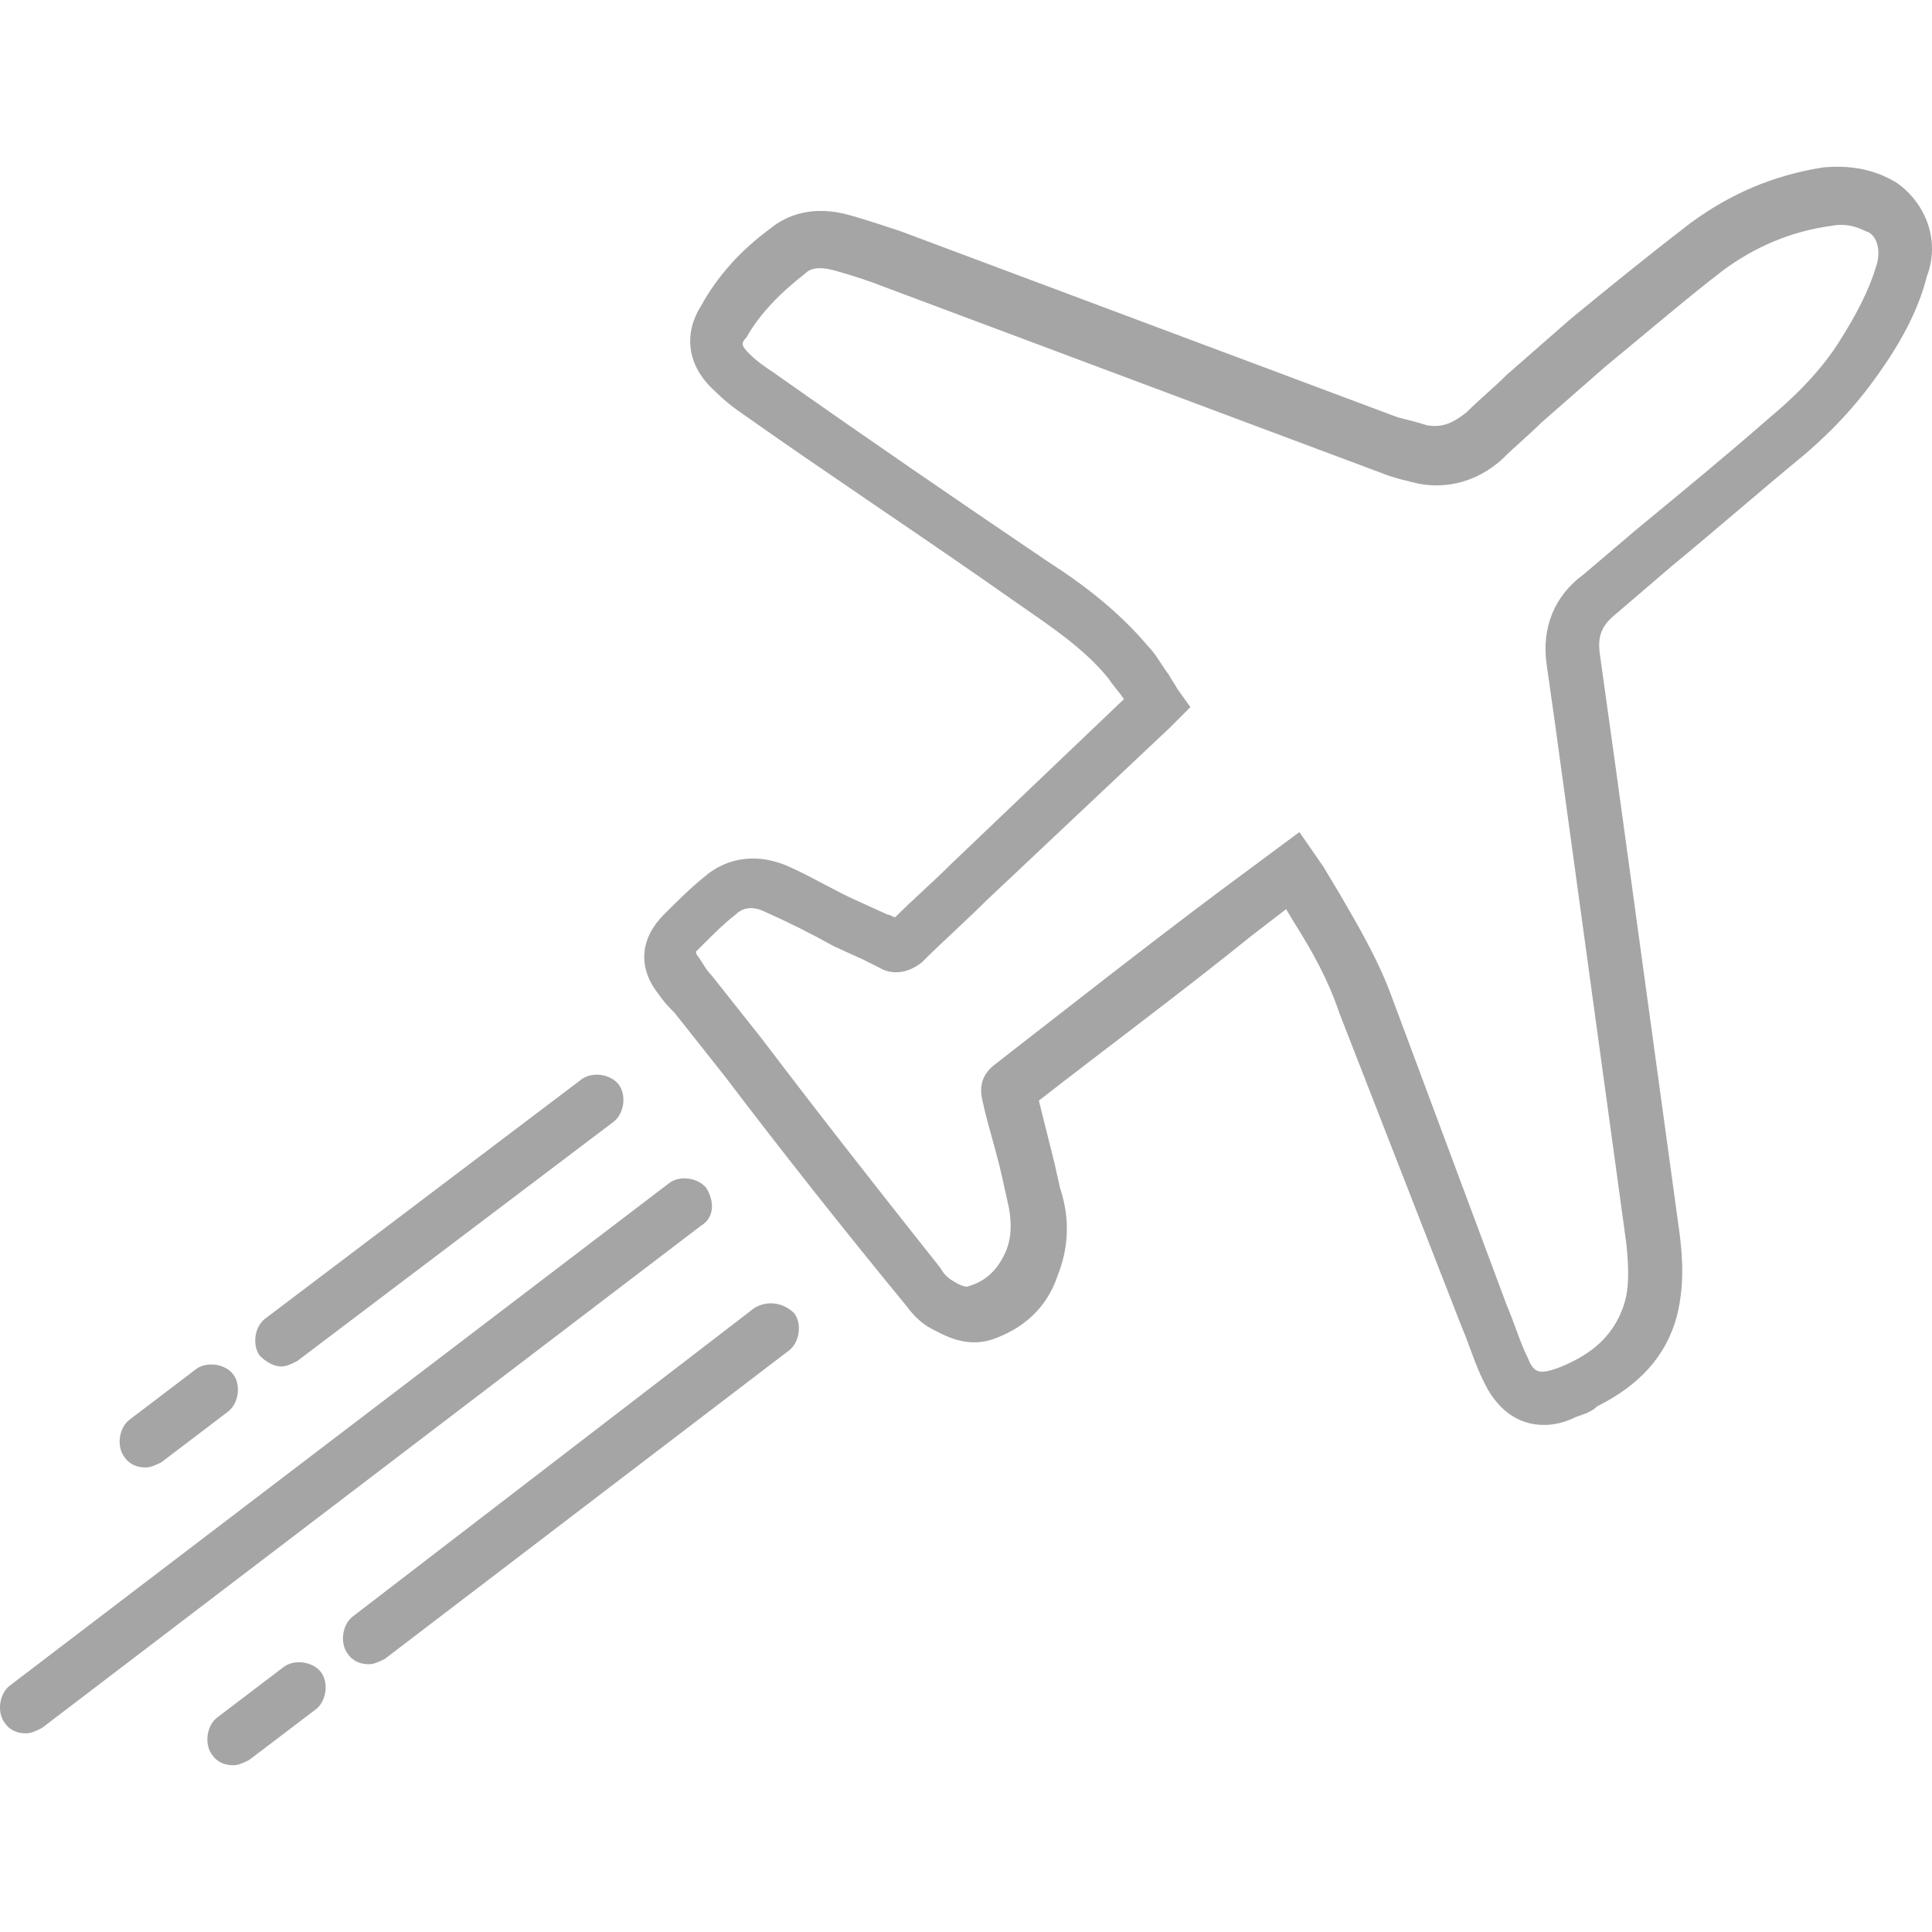
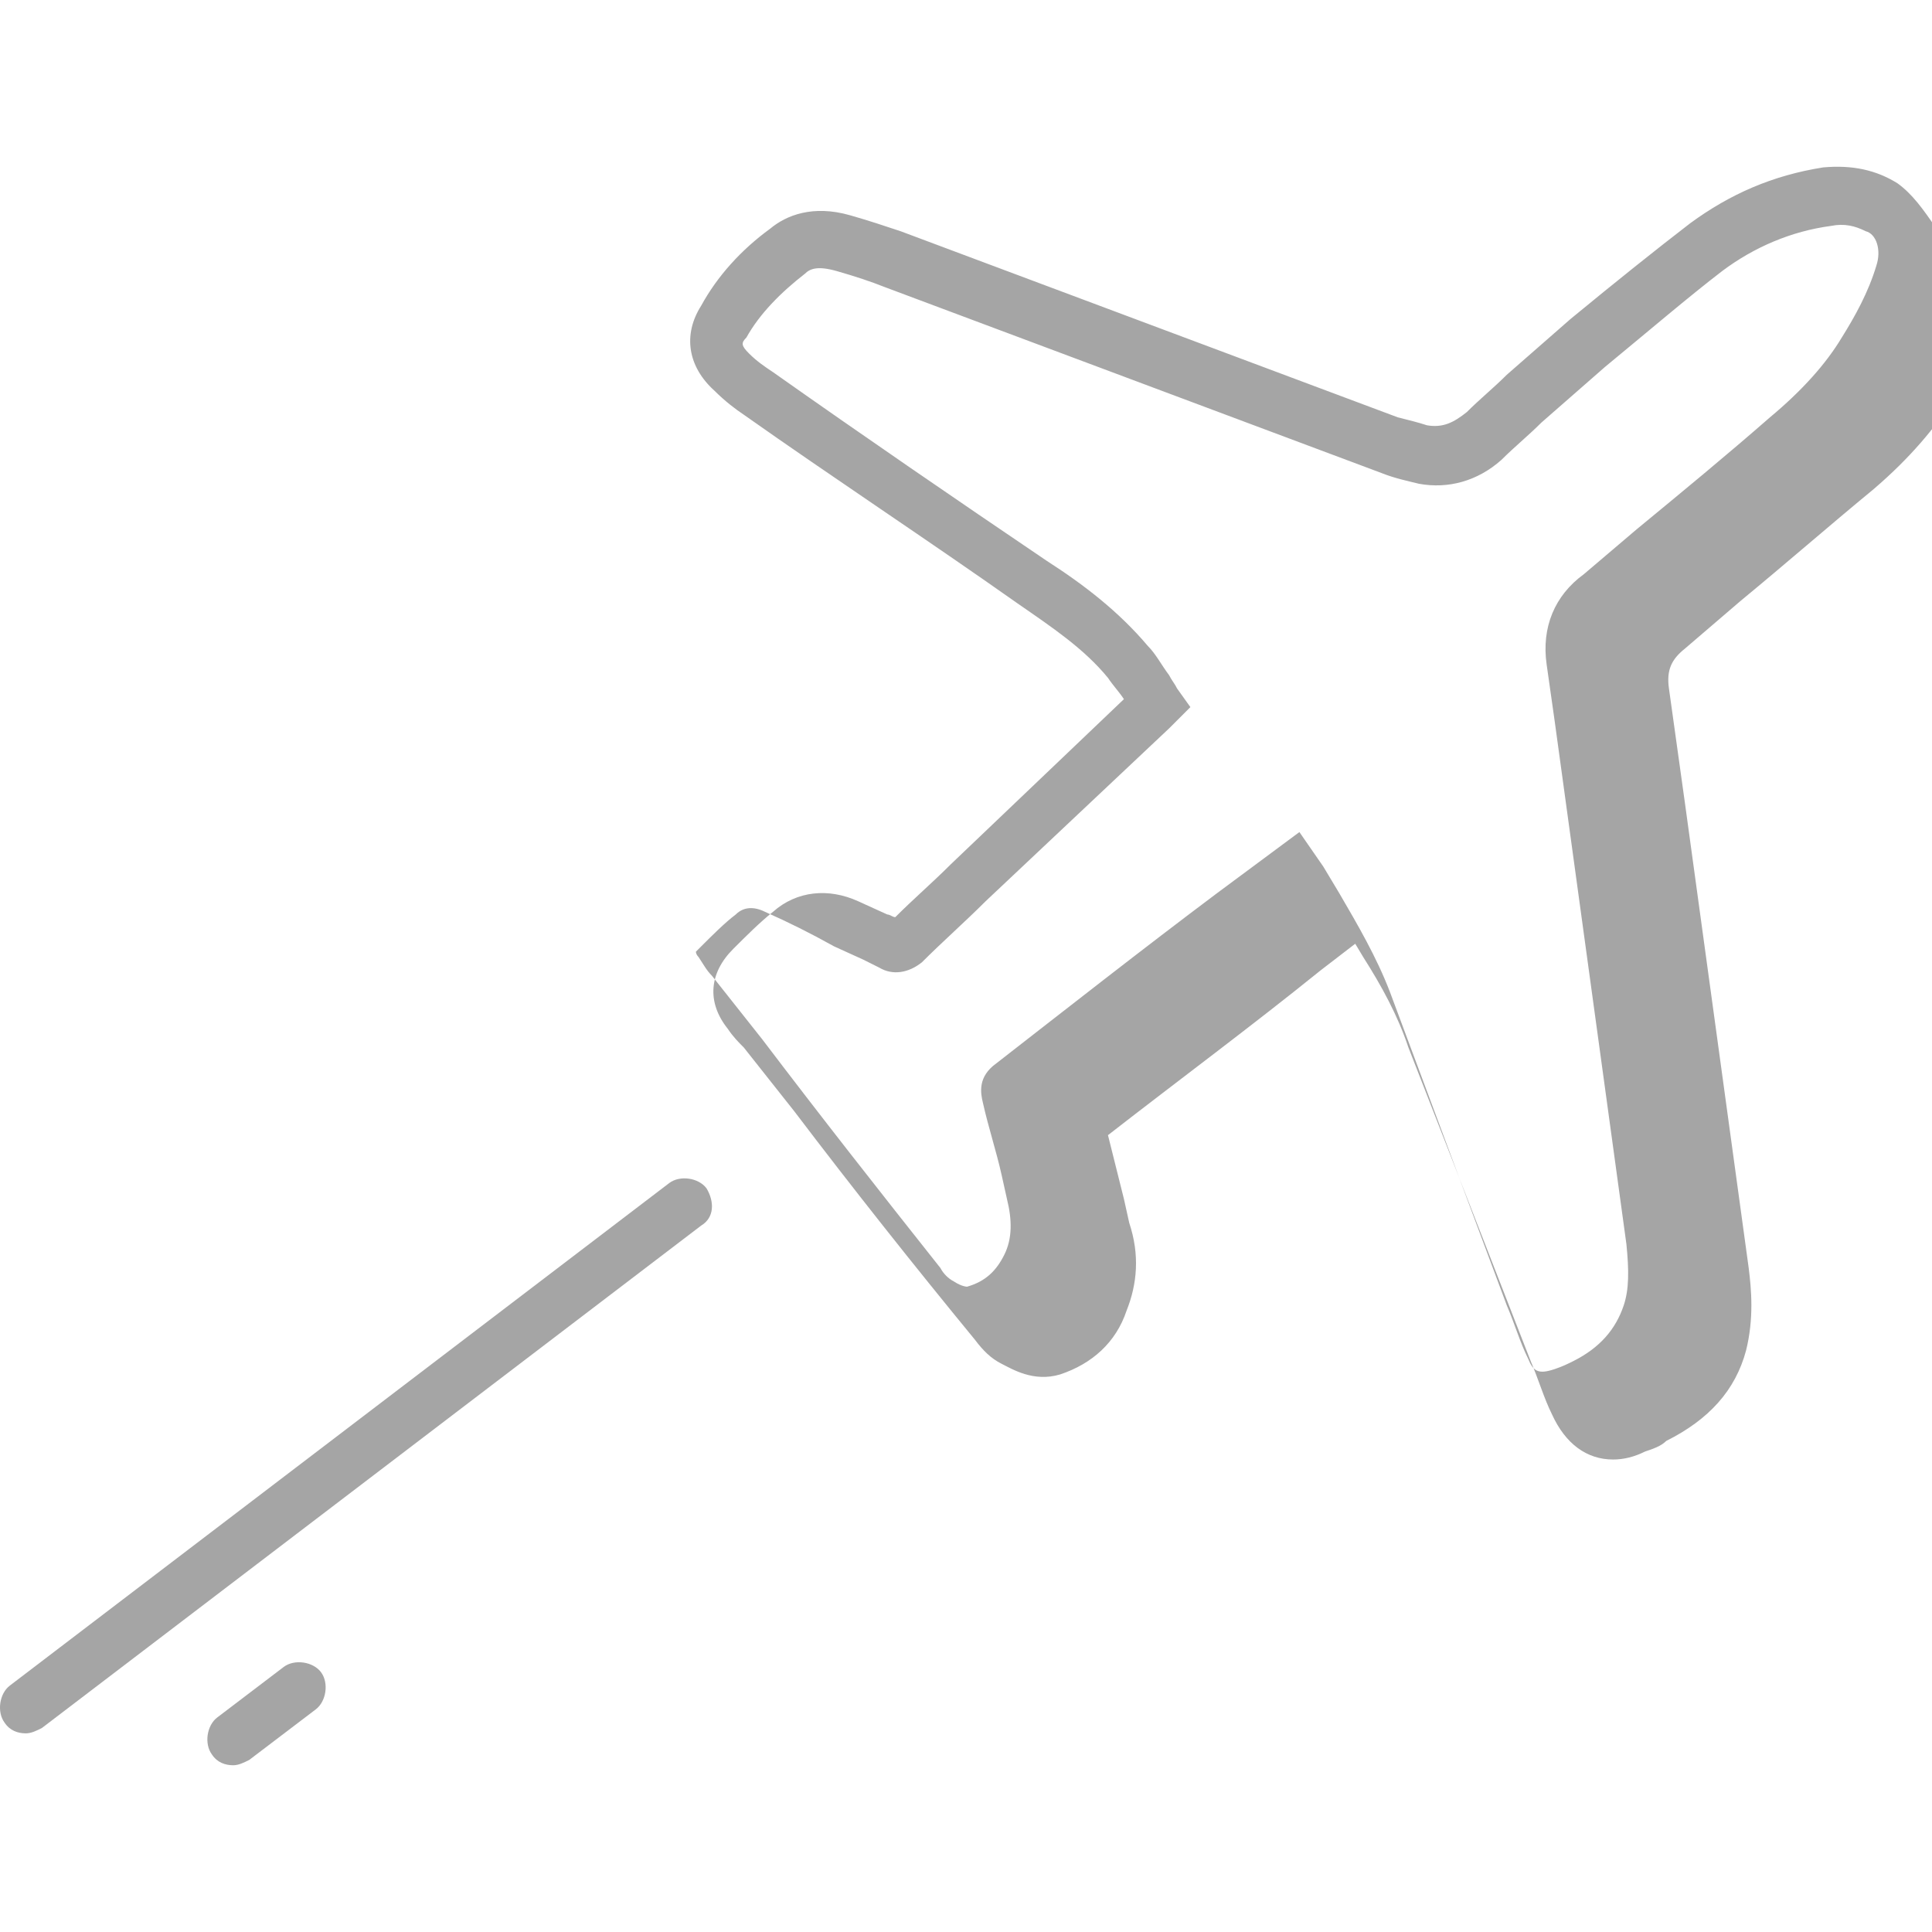
<svg xmlns="http://www.w3.org/2000/svg" version="1.1" id="Capa_1" x="0px" y="0px" viewBox="0 0 372.064 372.064" style="enable-background:new 0 0 372.064 372.064;" xml:space="preserve" width="512px" height="512px">
  <g>
    <g>
-       <path d="M365.437,35.312c-4.096-2.56-8.704-3.584-14.336-3.072c-9.728,1.536-17.92,5.12-25.6,10.752    c-6.656,5.12-14.336,11.264-23.04,18.432c-4.096,3.584-8.192,7.168-12.288,10.752c-2.56,2.56-5.12,4.608-7.68,7.168    c-2.56,2.048-4.608,3.072-7.68,2.56c-1.536-0.512-3.584-1.024-5.632-1.536l-95.744-35.84c-3.072-1.024-6.144-2.048-9.728-3.072    c-7.168-2.048-12.288,0-15.36,2.56c-5.632,4.096-10.24,9.216-13.312,14.848c-3.584,5.632-2.56,11.776,2.56,16.384    c2.048,2.048,4.096,3.584,5.632,4.608c17.408,12.288,35.328,24.064,52.736,36.352c6.656,4.608,12.8,8.704,17.408,14.336    c1.024,1.536,2.048,2.56,3.072,4.096l-33.28,31.744c-3.584,3.584-7.168,6.656-10.752,10.24c-0.512,0-1.024-0.512-1.536-0.512    l-5.632-2.56c-4.608-2.048-8.704-4.608-13.312-6.656c-5.632-2.56-11.776-2.048-16.384,2.048c-2.56,2.048-5.12,4.608-7.68,7.168    c-4.608,4.608-5.12,10.24-1.024,15.36c1.024,1.536,2.048,2.56,3.072,3.584l9.728,12.288c11.264,14.848,23.04,29.696,34.816,44.032    c1.536,2.048,3.072,3.584,5.12,4.608c2.048,1.024,6.144,3.584,11.264,2.048c6.144-2.048,10.752-6.144,12.8-12.288    c2.048-5.12,2.56-10.752,0.512-16.896l-1.024-4.608c-1.024-4.096-2.048-8.192-3.072-12.288    c13.824-10.752,27.648-20.992,40.96-31.744l6.656-5.12l1.536,2.56c3.584,5.632,6.656,11.264,8.704,17.408l23.552,60.416    c1.536,3.584,2.56,7.168,4.096,10.24c2.56,5.632,6.656,8.704,11.776,8.704c2.048,0,4.096-0.512,6.144-1.536    c1.536-0.512,3.072-1.024,4.096-2.048c8.192-4.096,13.312-9.728,15.36-17.408c1.536-6.144,1.024-11.776,0.512-15.872l-12.288-89.6    c-1.024-7.168-2.048-14.848-3.072-22.016c-0.512-3.584,0.512-5.632,3.072-7.68l10.752-9.216    c8.704-7.168,16.896-14.336,25.6-21.504c7.168-6.144,11.776-11.776,15.872-17.92c3.072-4.608,6.144-10.24,7.68-16.384    C373.629,46.576,371.069,39.408,365.437,35.312z M361.341,51.184c-1.536,5.12-4.096,9.728-6.656,13.824    c-3.072,5.12-7.68,10.24-13.824,15.36c-8.192,7.168-16.896,14.336-25.6,21.504l-10.24,8.704    c-5.632,4.096-8.192,10.24-7.168,17.408c1.024,7.168,2.048,14.336,3.072,22.016l12.288,89.6c0.512,5.12,0.512,8.704-0.512,11.776    c-1.536,4.608-4.608,8.192-9.728,10.752c-1.024,0.512-2.048,1.024-3.584,1.536c-3.072,1.024-4.096,0.512-5.12-2.048    c-1.536-3.072-2.56-6.656-4.096-10.24l-22.528-60.416c-2.56-6.656-6.144-12.8-9.728-18.944l-3.072-5.12l-4.608-6.656    l-15.872,11.776c-14.336,10.752-28.672,22.016-42.496,32.768c-3.584,2.56-3.072,5.632-2.56,7.68    c1.024,4.608,2.56,9.216,3.584,13.824l1.024,4.608c1.024,4.096,1.024,7.68-0.512,10.752c-1.536,3.072-3.584,5.12-7.168,6.144    c0,0-1.024,0-2.56-1.024c-1.024-0.512-2.048-1.536-2.56-2.56c-11.776-14.848-23.04-29.184-34.304-44.032l-9.728-12.288    c-1.024-1.024-1.536-2.048-2.56-3.584c-0.512-0.512-0.512-1.024-0.512-1.024s0.512-0.512,1.024-1.024    c2.048-2.048,4.608-4.608,6.656-6.144c1.536-1.536,3.584-1.536,5.632-0.512c4.608,2.048,8.704,4.096,13.312,6.656l5.632,2.56    c1.024,0.512,2.048,1.024,3.072,1.536c2.56,1.536,5.632,1.024,8.192-1.024c4.096-4.096,8.192-7.68,12.288-11.776l35.328-33.28    l4.096-4.096l-2.56-3.584c-0.512-1.024-1.024-1.536-1.536-2.56c-1.536-2.048-2.56-4.096-4.096-5.632    c-5.632-6.656-12.288-11.776-19.456-16.384c-17.408-11.776-35.328-24.064-52.736-36.352c-1.536-1.024-3.072-2.048-4.608-3.584    c-1.536-1.536-1.536-2.048-0.512-3.072c2.56-4.608,6.656-8.704,11.264-12.288c1.024-1.024,2.56-1.536,6.144-0.512    c3.584,1.024,6.656,2.048,9.216,3.072l95.744,35.84c2.56,1.024,5.12,1.536,7.168,2.048c5.632,1.024,11.264-0.512,15.872-4.608    c2.56-2.56,5.12-4.608,7.68-7.168c4.096-3.584,8.192-7.168,12.288-10.752c8.704-7.168,15.872-13.312,22.528-18.432    c6.144-4.608,13.312-7.68,20.992-8.704c2.56-0.512,4.608,0,6.656,1.024C361.341,45.04,362.365,48.112,361.341,51.184z" fill="#A5A5A5" />
+       <path d="M365.437,35.312c-4.096-2.56-8.704-3.584-14.336-3.072c-9.728,1.536-17.92,5.12-25.6,10.752    c-6.656,5.12-14.336,11.264-23.04,18.432c-4.096,3.584-8.192,7.168-12.288,10.752c-2.56,2.56-5.12,4.608-7.68,7.168    c-2.56,2.048-4.608,3.072-7.68,2.56c-1.536-0.512-3.584-1.024-5.632-1.536l-95.744-35.84c-3.072-1.024-6.144-2.048-9.728-3.072    c-7.168-2.048-12.288,0-15.36,2.56c-5.632,4.096-10.24,9.216-13.312,14.848c-3.584,5.632-2.56,11.776,2.56,16.384    c2.048,2.048,4.096,3.584,5.632,4.608c17.408,12.288,35.328,24.064,52.736,36.352c6.656,4.608,12.8,8.704,17.408,14.336    c1.024,1.536,2.048,2.56,3.072,4.096l-33.28,31.744c-3.584,3.584-7.168,6.656-10.752,10.24c-0.512,0-1.024-0.512-1.536-0.512    l-5.632-2.56c-5.632-2.56-11.776-2.048-16.384,2.048c-2.56,2.048-5.12,4.608-7.68,7.168    c-4.608,4.608-5.12,10.24-1.024,15.36c1.024,1.536,2.048,2.56,3.072,3.584l9.728,12.288c11.264,14.848,23.04,29.696,34.816,44.032    c1.536,2.048,3.072,3.584,5.12,4.608c2.048,1.024,6.144,3.584,11.264,2.048c6.144-2.048,10.752-6.144,12.8-12.288    c2.048-5.12,2.56-10.752,0.512-16.896l-1.024-4.608c-1.024-4.096-2.048-8.192-3.072-12.288    c13.824-10.752,27.648-20.992,40.96-31.744l6.656-5.12l1.536,2.56c3.584,5.632,6.656,11.264,8.704,17.408l23.552,60.416    c1.536,3.584,2.56,7.168,4.096,10.24c2.56,5.632,6.656,8.704,11.776,8.704c2.048,0,4.096-0.512,6.144-1.536    c1.536-0.512,3.072-1.024,4.096-2.048c8.192-4.096,13.312-9.728,15.36-17.408c1.536-6.144,1.024-11.776,0.512-15.872l-12.288-89.6    c-1.024-7.168-2.048-14.848-3.072-22.016c-0.512-3.584,0.512-5.632,3.072-7.68l10.752-9.216    c8.704-7.168,16.896-14.336,25.6-21.504c7.168-6.144,11.776-11.776,15.872-17.92c3.072-4.608,6.144-10.24,7.68-16.384    C373.629,46.576,371.069,39.408,365.437,35.312z M361.341,51.184c-1.536,5.12-4.096,9.728-6.656,13.824    c-3.072,5.12-7.68,10.24-13.824,15.36c-8.192,7.168-16.896,14.336-25.6,21.504l-10.24,8.704    c-5.632,4.096-8.192,10.24-7.168,17.408c1.024,7.168,2.048,14.336,3.072,22.016l12.288,89.6c0.512,5.12,0.512,8.704-0.512,11.776    c-1.536,4.608-4.608,8.192-9.728,10.752c-1.024,0.512-2.048,1.024-3.584,1.536c-3.072,1.024-4.096,0.512-5.12-2.048    c-1.536-3.072-2.56-6.656-4.096-10.24l-22.528-60.416c-2.56-6.656-6.144-12.8-9.728-18.944l-3.072-5.12l-4.608-6.656    l-15.872,11.776c-14.336,10.752-28.672,22.016-42.496,32.768c-3.584,2.56-3.072,5.632-2.56,7.68    c1.024,4.608,2.56,9.216,3.584,13.824l1.024,4.608c1.024,4.096,1.024,7.68-0.512,10.752c-1.536,3.072-3.584,5.12-7.168,6.144    c0,0-1.024,0-2.56-1.024c-1.024-0.512-2.048-1.536-2.56-2.56c-11.776-14.848-23.04-29.184-34.304-44.032l-9.728-12.288    c-1.024-1.024-1.536-2.048-2.56-3.584c-0.512-0.512-0.512-1.024-0.512-1.024s0.512-0.512,1.024-1.024    c2.048-2.048,4.608-4.608,6.656-6.144c1.536-1.536,3.584-1.536,5.632-0.512c4.608,2.048,8.704,4.096,13.312,6.656l5.632,2.56    c1.024,0.512,2.048,1.024,3.072,1.536c2.56,1.536,5.632,1.024,8.192-1.024c4.096-4.096,8.192-7.68,12.288-11.776l35.328-33.28    l4.096-4.096l-2.56-3.584c-0.512-1.024-1.024-1.536-1.536-2.56c-1.536-2.048-2.56-4.096-4.096-5.632    c-5.632-6.656-12.288-11.776-19.456-16.384c-17.408-11.776-35.328-24.064-52.736-36.352c-1.536-1.024-3.072-2.048-4.608-3.584    c-1.536-1.536-1.536-2.048-0.512-3.072c2.56-4.608,6.656-8.704,11.264-12.288c1.024-1.024,2.56-1.536,6.144-0.512    c3.584,1.024,6.656,2.048,9.216,3.072l95.744,35.84c2.56,1.024,5.12,1.536,7.168,2.048c5.632,1.024,11.264-0.512,15.872-4.608    c2.56-2.56,5.12-4.608,7.68-7.168c4.096-3.584,8.192-7.168,12.288-10.752c8.704-7.168,15.872-13.312,22.528-18.432    c6.144-4.608,13.312-7.68,20.992-8.704c2.56-0.512,4.608,0,6.656,1.024C361.341,45.04,362.365,48.112,361.341,51.184z" fill="#A5A5A5" />
    </g>
  </g>
  <g>
    <g>
      <path d="M136.061,228.848c-1.536-2.048-5.12-2.56-7.168-1.024L1.917,324.592c-2.048,1.536-2.56,5.12-1.024,7.168    c1.024,1.536,2.56,2.048,4.096,2.048c1.024,0,2.048-0.512,3.072-1.024l126.976-96.768    C137.597,234.48,137.597,231.408,136.061,228.848z" fill="#A5A5A5" />
    </g>
  </g>
  <g>
    <g>
-       <path d="M152.957,252.912c-2.048-2.048-5.12-2.56-7.68-1.024L67.965,311.28c-2.048,1.536-2.56,5.12-1.024,7.168    c1.024,1.536,2.56,2.048,4.096,2.048c1.024,0,2.048-0.512,3.072-1.024l77.824-59.392    C153.981,258.544,154.493,254.96,152.957,252.912z" fill="#A5A5A5" />
-     </g>
+       </g>
  </g>
  <g>
    <g>
      <path d="M61.821,322.032c-1.536-2.048-5.12-2.56-7.168-1.024l-12.8,9.728c-2.048,1.536-2.56,5.12-1.024,7.168    c1.024,1.536,2.56,2.048,4.096,2.048c1.024,0,2.048-0.512,3.072-1.024l12.8-9.728C62.845,327.664,63.357,324.08,61.821,322.032z" fill="#A5A5A5" />
    </g>
  </g>
  <g>
    <g>
-       <path d="M44.925,264.688c-1.536-2.048-5.12-2.56-7.168-1.024l-12.8,9.728c-2.048,1.536-2.56,5.12-1.024,7.168    c1.024,1.536,2.56,2.048,4.096,2.048c1.024,0,2.048-0.512,3.072-1.024l12.8-9.728C45.949,270.32,46.461,266.736,44.925,264.688z" fill="#A5A5A5" />
-     </g>
+       </g>
  </g>
  <g>
    <g>
-       <path d="M119.165,208.88c-1.536-2.048-5.12-2.56-7.168-1.024l-60.928,46.08c-2.048,1.536-2.56,5.12-1.024,7.168    c1.024,1.024,2.56,2.048,4.096,2.048c1.024,0,2.048-0.512,3.072-1.024l60.928-46.08    C120.189,214.512,120.701,210.928,119.165,208.88z" fill="#A5A5A5" />
-     </g>
+       </g>
  </g>
  <g>
</g>
  <g>
</g>
  <g>
</g>
  <g>
</g>
  <g>
</g>
  <g>
</g>
  <g>
</g>
  <g>
</g>
  <g>
</g>
  <g>
</g>
  <g>
</g>
  <g>
</g>
  <g>
</g>
  <g>
</g>
  <g>
</g>
</svg>